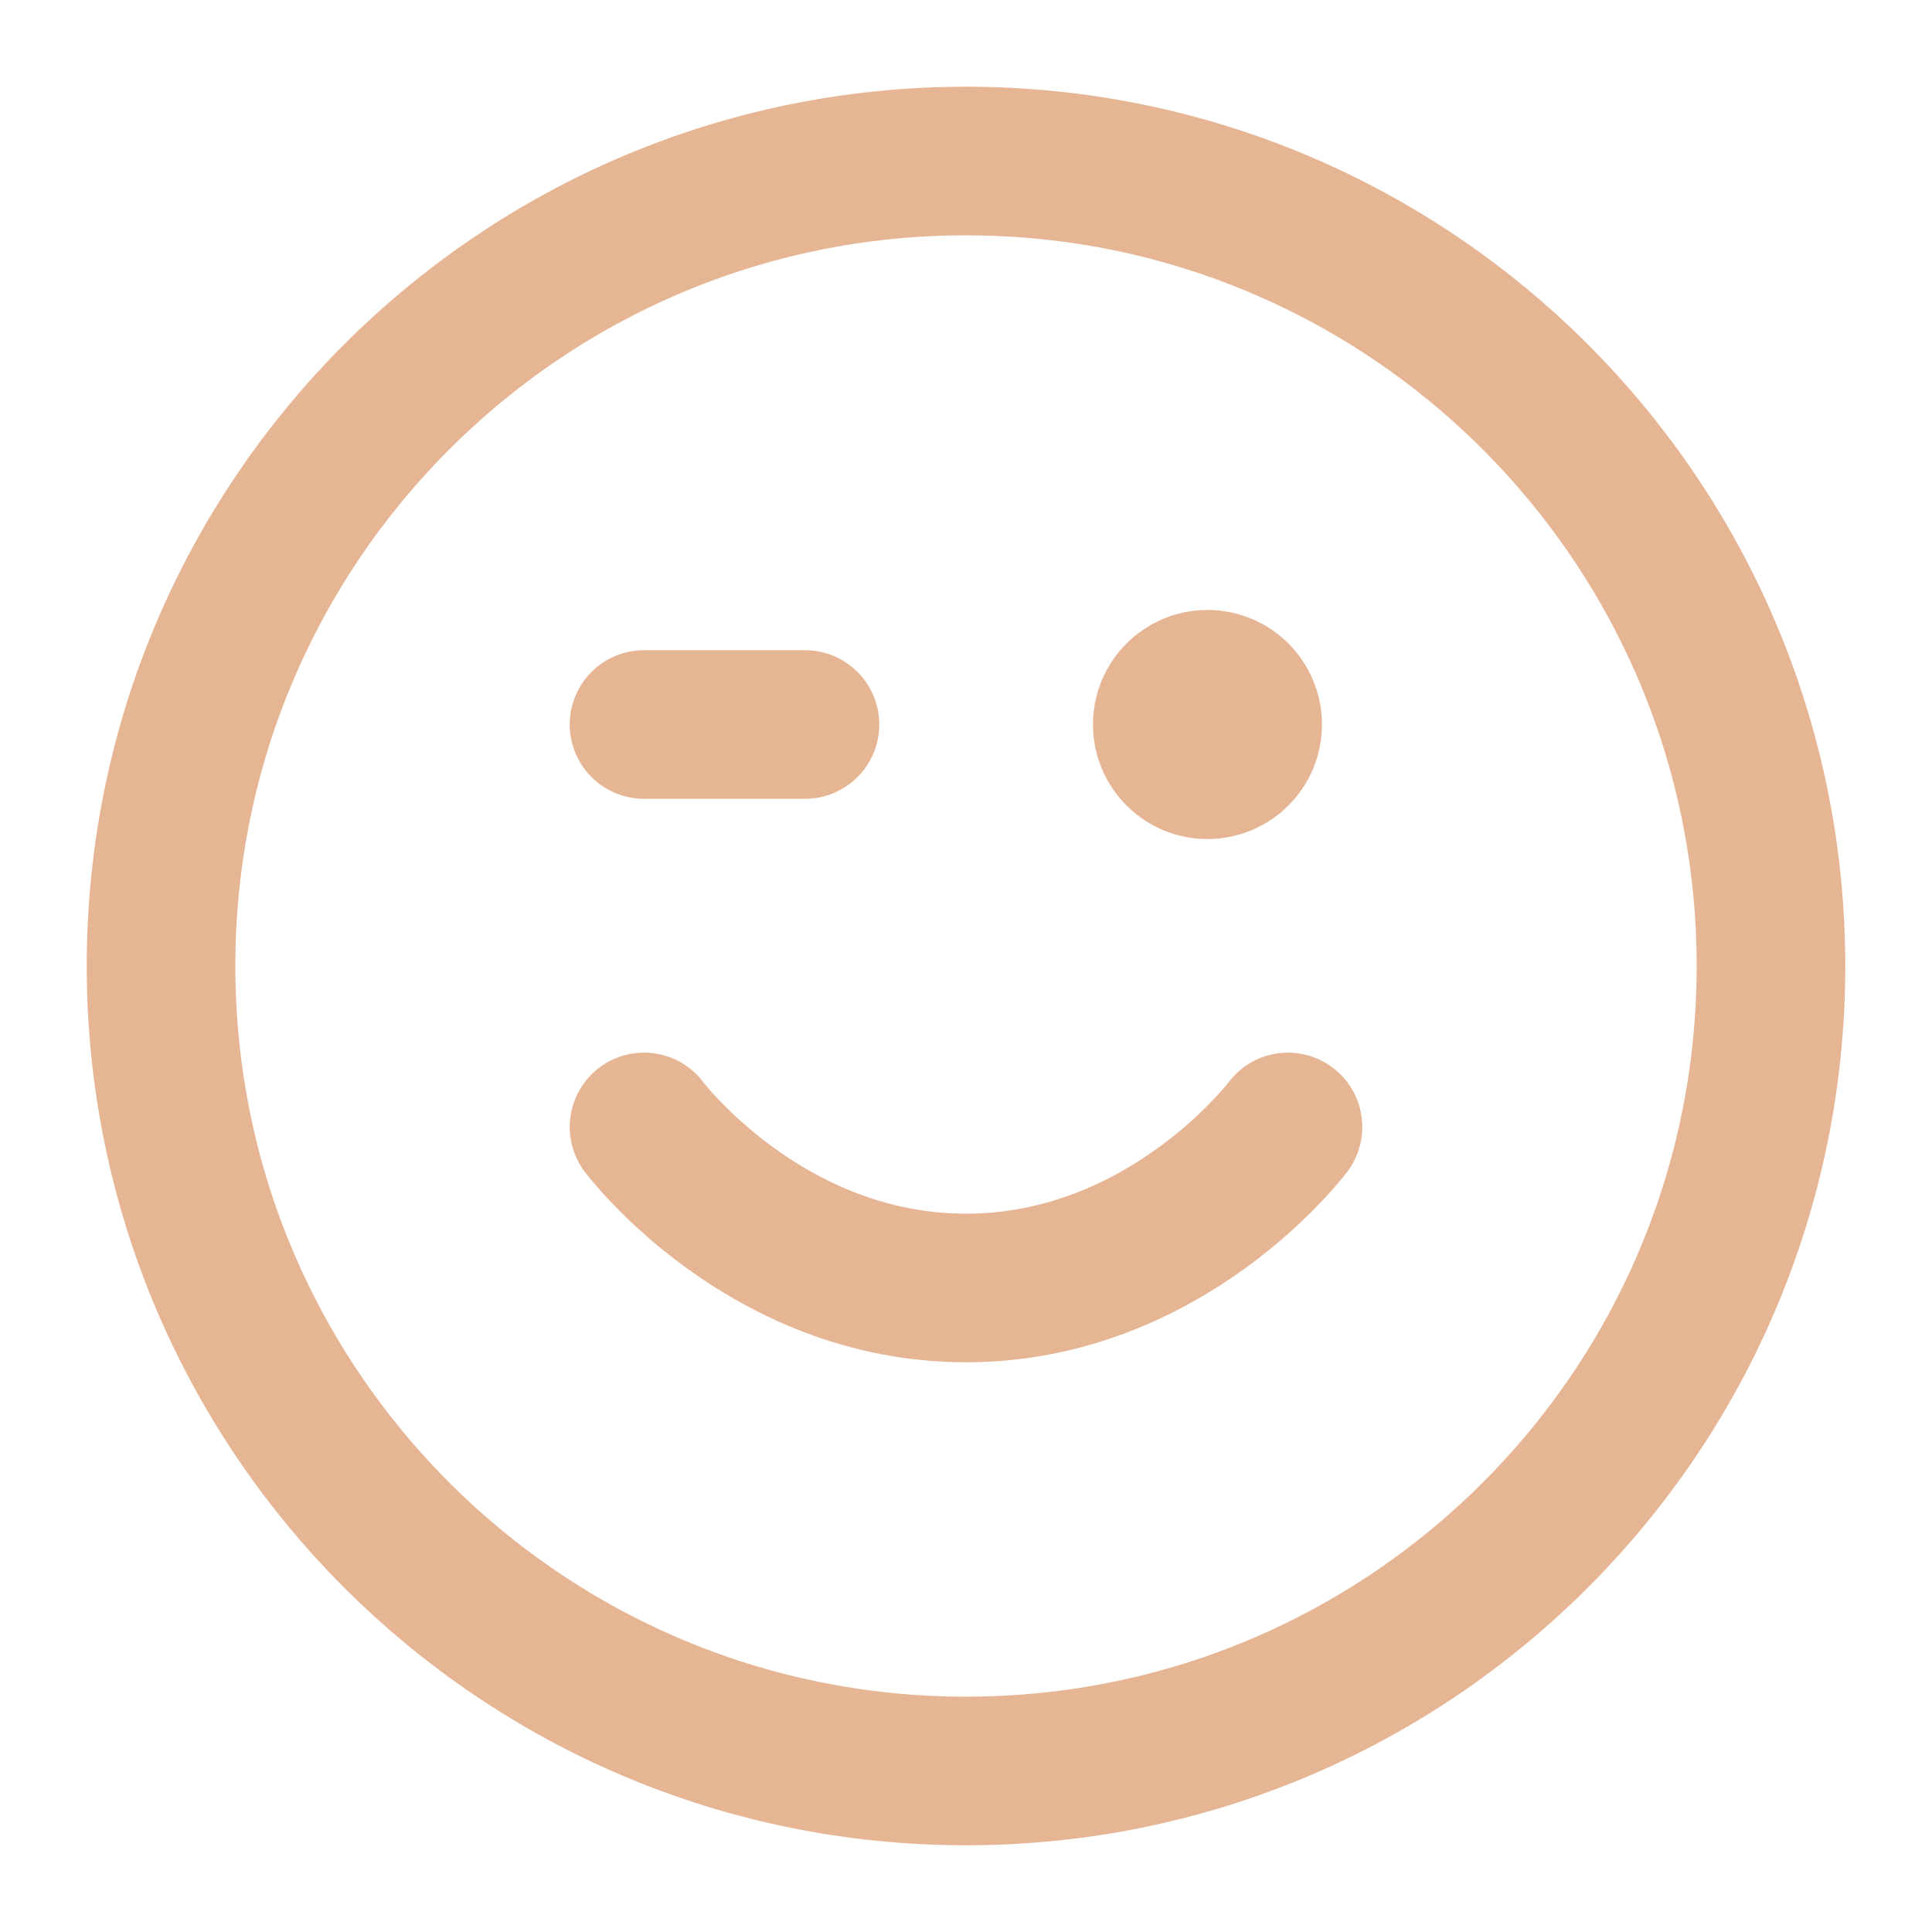
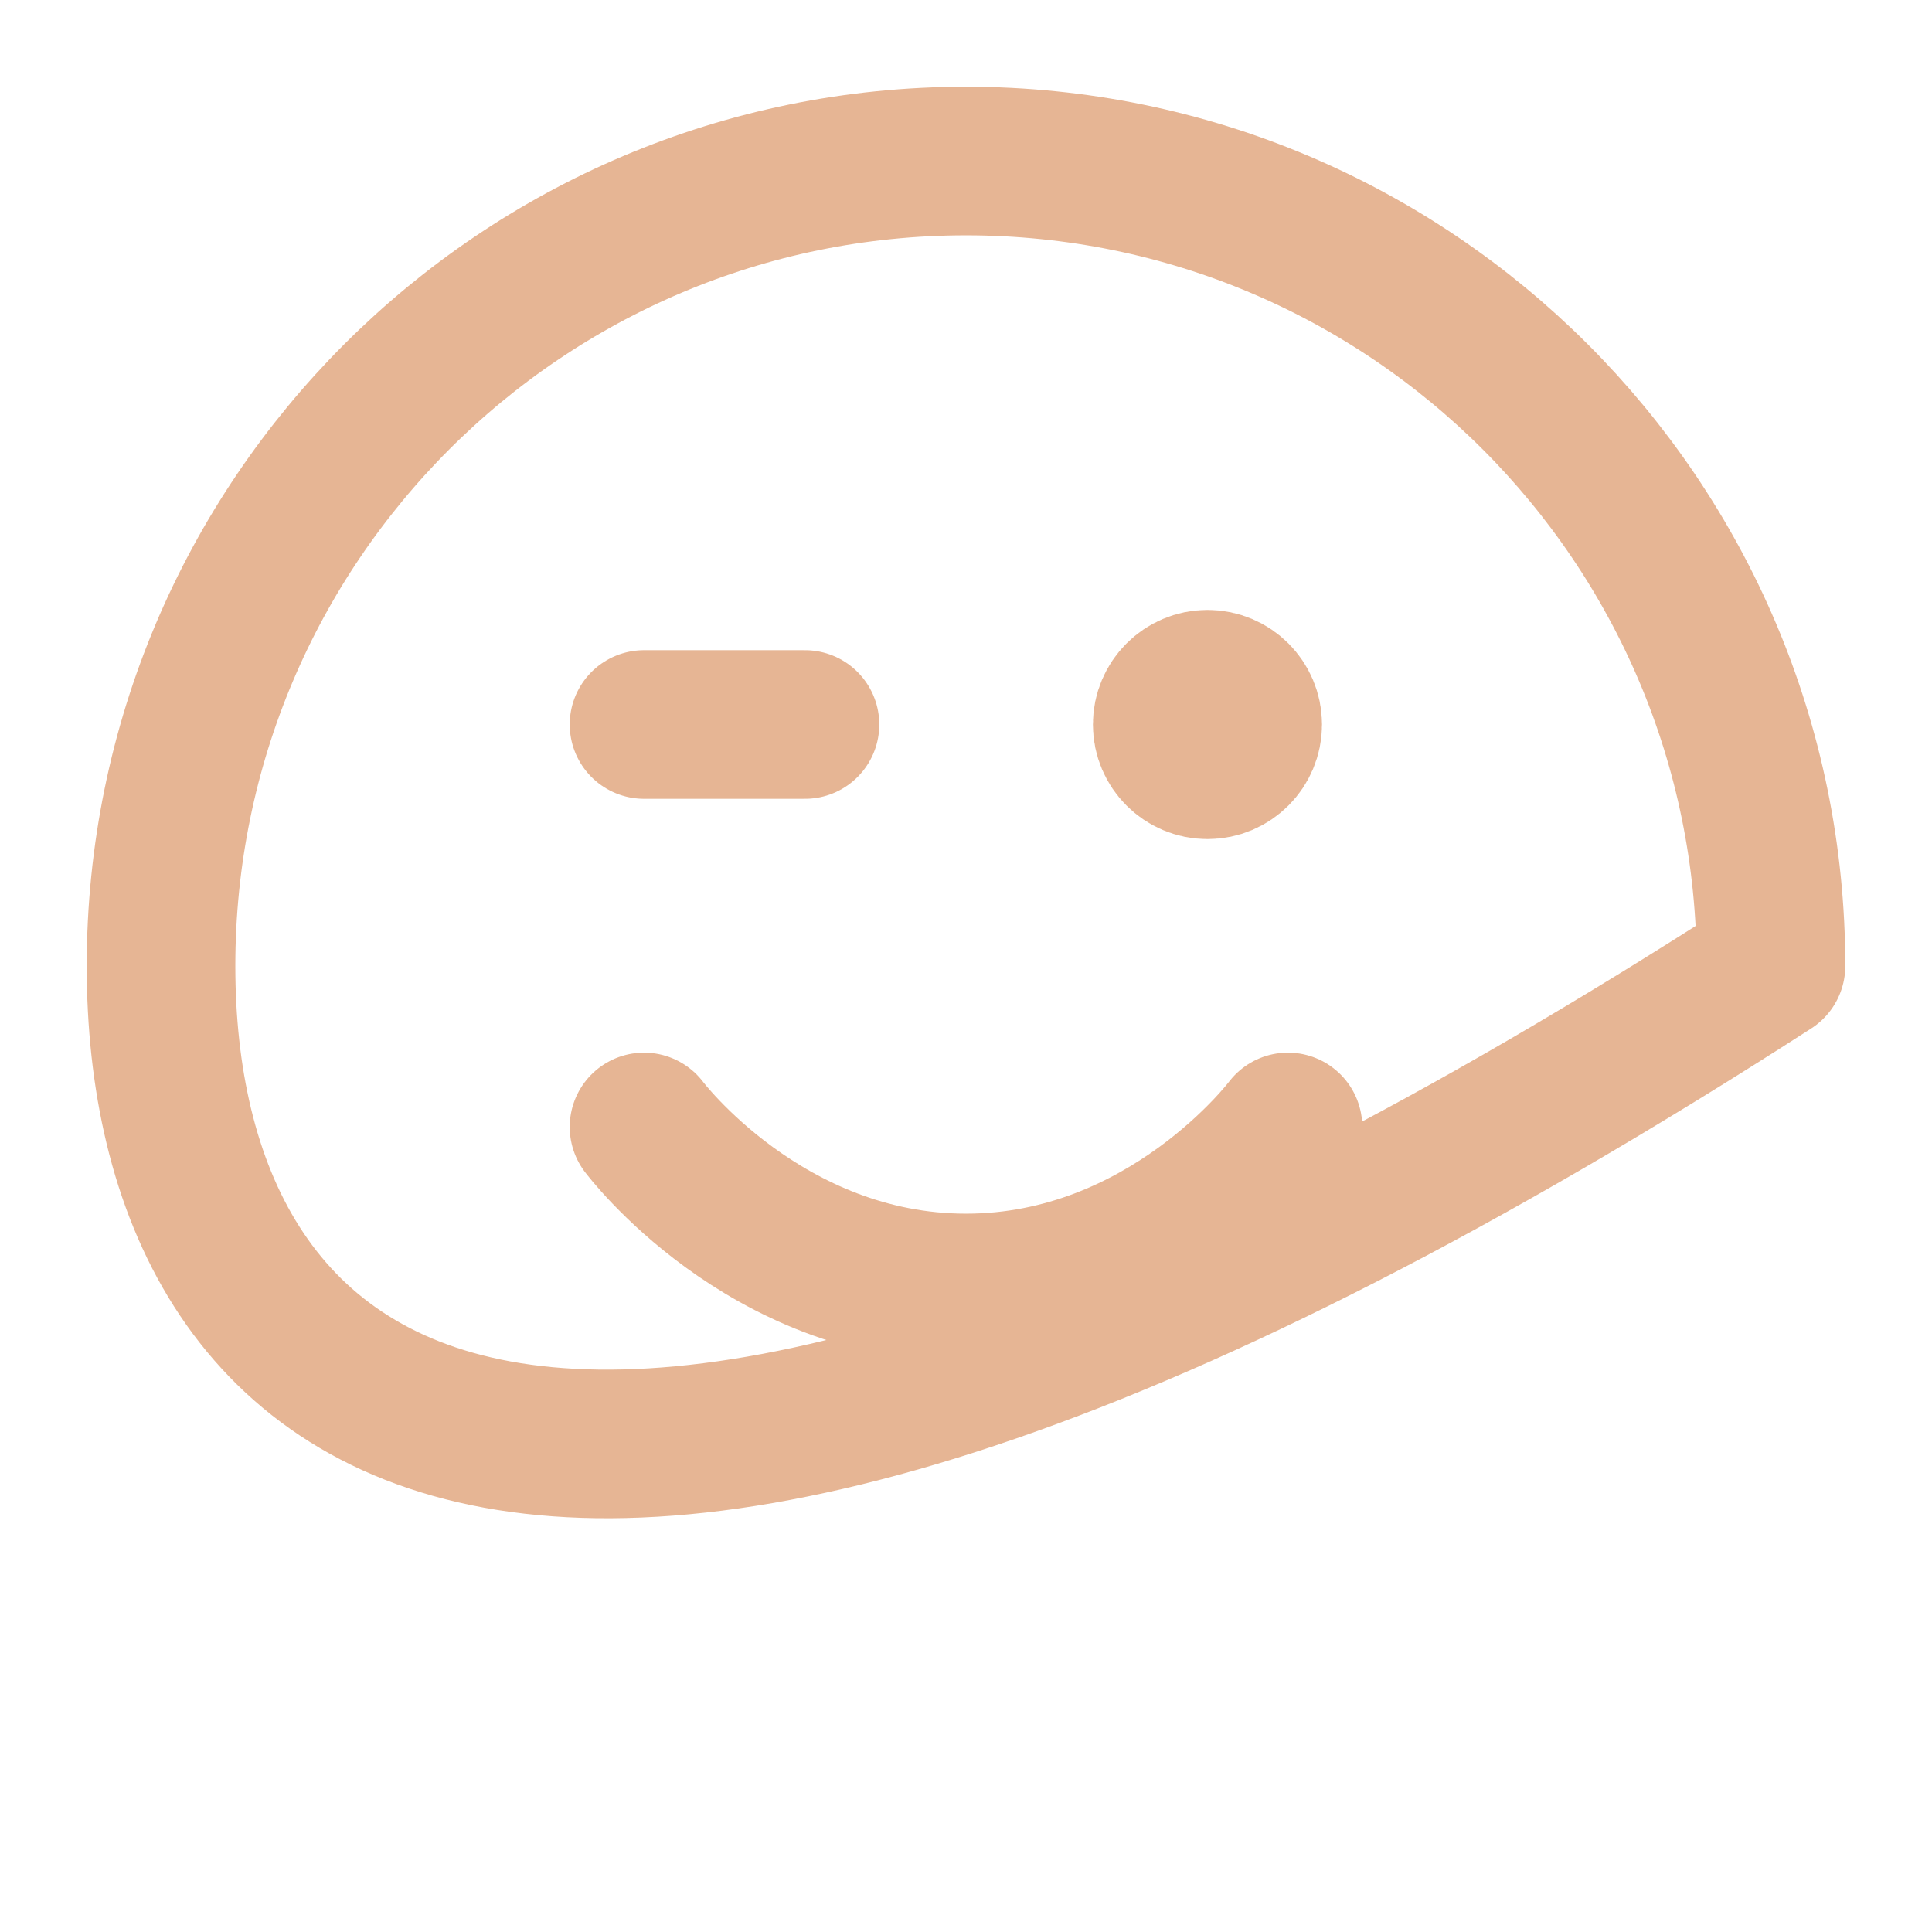
<svg xmlns="http://www.w3.org/2000/svg" viewBox="0 0 26.00 26.00" data-guides="{&quot;vertical&quot;:[],&quot;horizontal&quot;:[]}">
  <defs />
-   <path fill="none" stroke="#e6b594" fill-opacity="1" stroke-width="2" stroke-opacity="1" stroke-linecap="round" stroke-linejoin="round" id="tSvg7b341bc296" title="Path 2" d="M8.667 15.166C8.667 15.166 10.292 17.333 13 17.333C15.708 17.333 17.333 15.166 17.333 15.166M16.25 9.75C16.253 9.75 16.257 9.75 16.261 9.75M8.667 9.75C9.389 9.75 10.111 9.75 10.833 9.75M23.833 13C23.833 18.983 18.983 23.833 13 23.833C7.017 23.833 2.167 18.983 2.167 13C2.167 7.017 7.017 2.167 13 2.167C18.983 2.167 23.833 7.017 23.833 13ZM16.791 9.75C16.791 10.049 16.549 10.292 16.25 10.292C15.951 10.292 15.708 10.049 15.708 9.75C15.708 9.451 15.951 9.208 16.25 9.208C16.549 9.208 16.791 9.451 16.791 9.75Z" />
+   <path fill="none" stroke="#e6b594" fill-opacity="1" stroke-width="2" stroke-opacity="1" stroke-linecap="round" stroke-linejoin="round" id="tSvg7b341bc296" title="Path 2" d="M8.667 15.166C8.667 15.166 10.292 17.333 13 17.333C15.708 17.333 17.333 15.166 17.333 15.166M16.25 9.75C16.253 9.75 16.257 9.75 16.261 9.75M8.667 9.75C9.389 9.75 10.111 9.75 10.833 9.75M23.833 13C7.017 23.833 2.167 18.983 2.167 13C2.167 7.017 7.017 2.167 13 2.167C18.983 2.167 23.833 7.017 23.833 13ZM16.791 9.75C16.791 10.049 16.549 10.292 16.25 10.292C15.951 10.292 15.708 10.049 15.708 9.75C15.708 9.451 15.951 9.208 16.25 9.208C16.549 9.208 16.791 9.451 16.791 9.75Z" />
</svg>